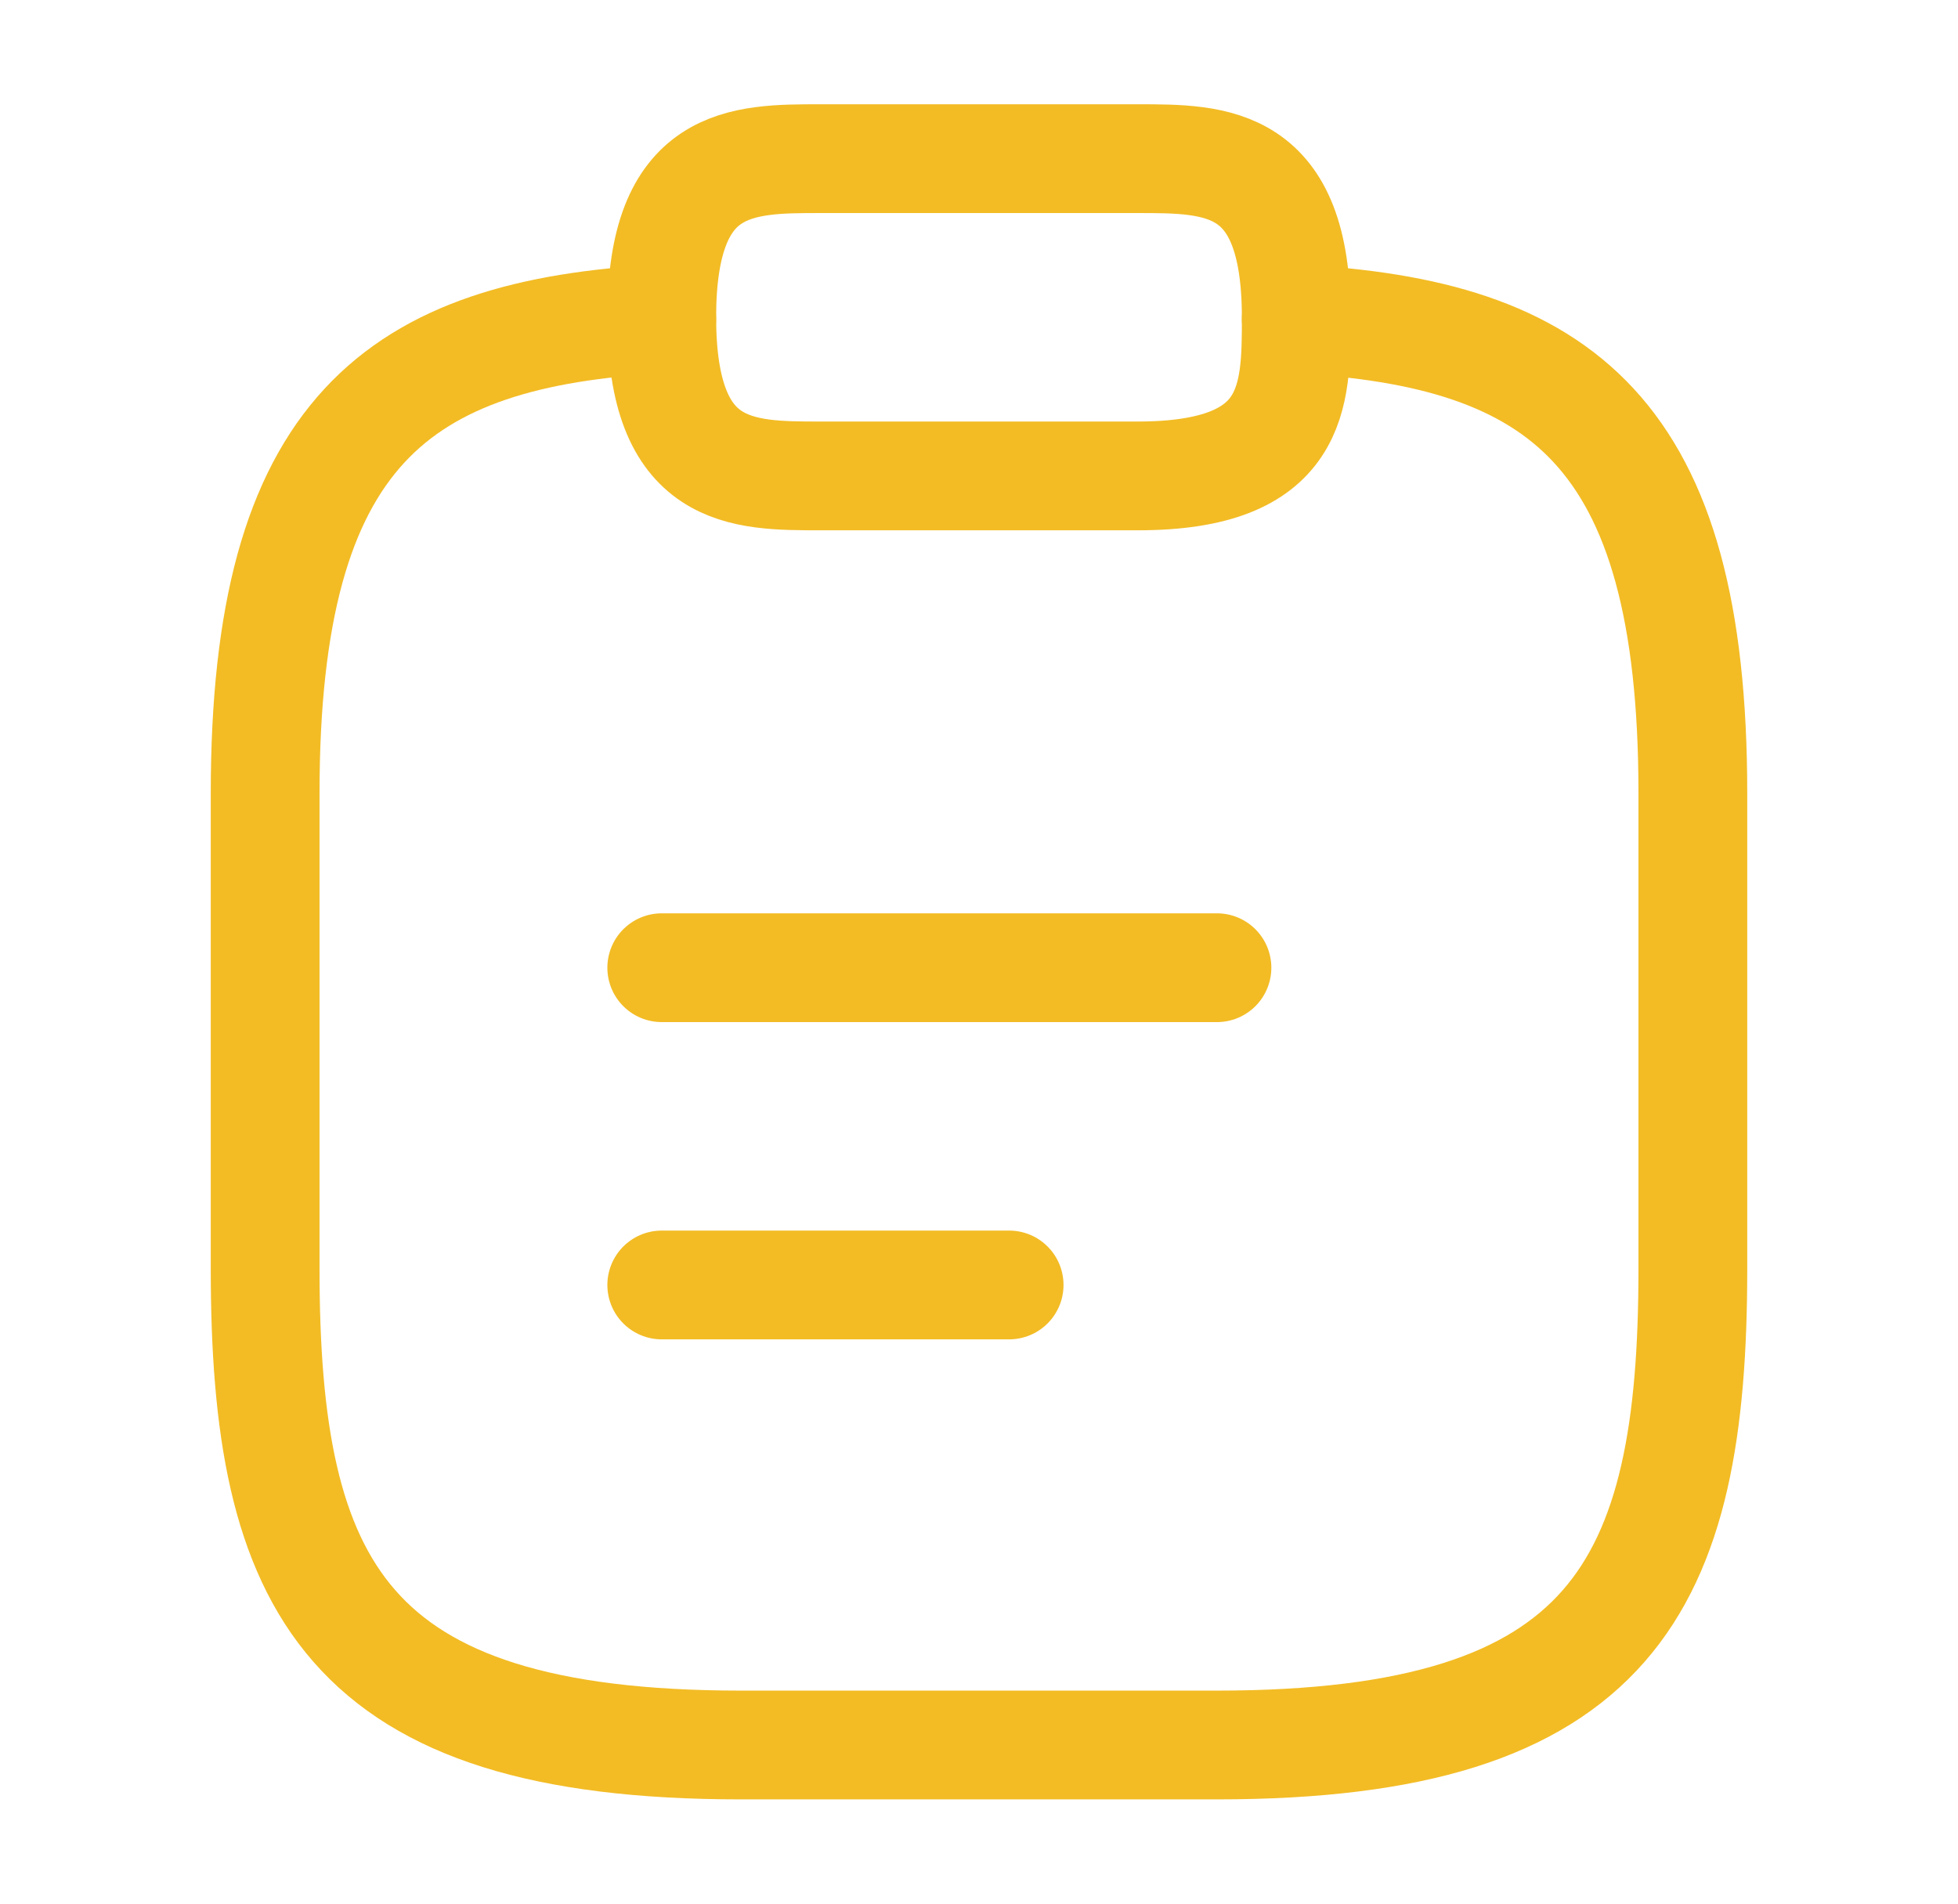
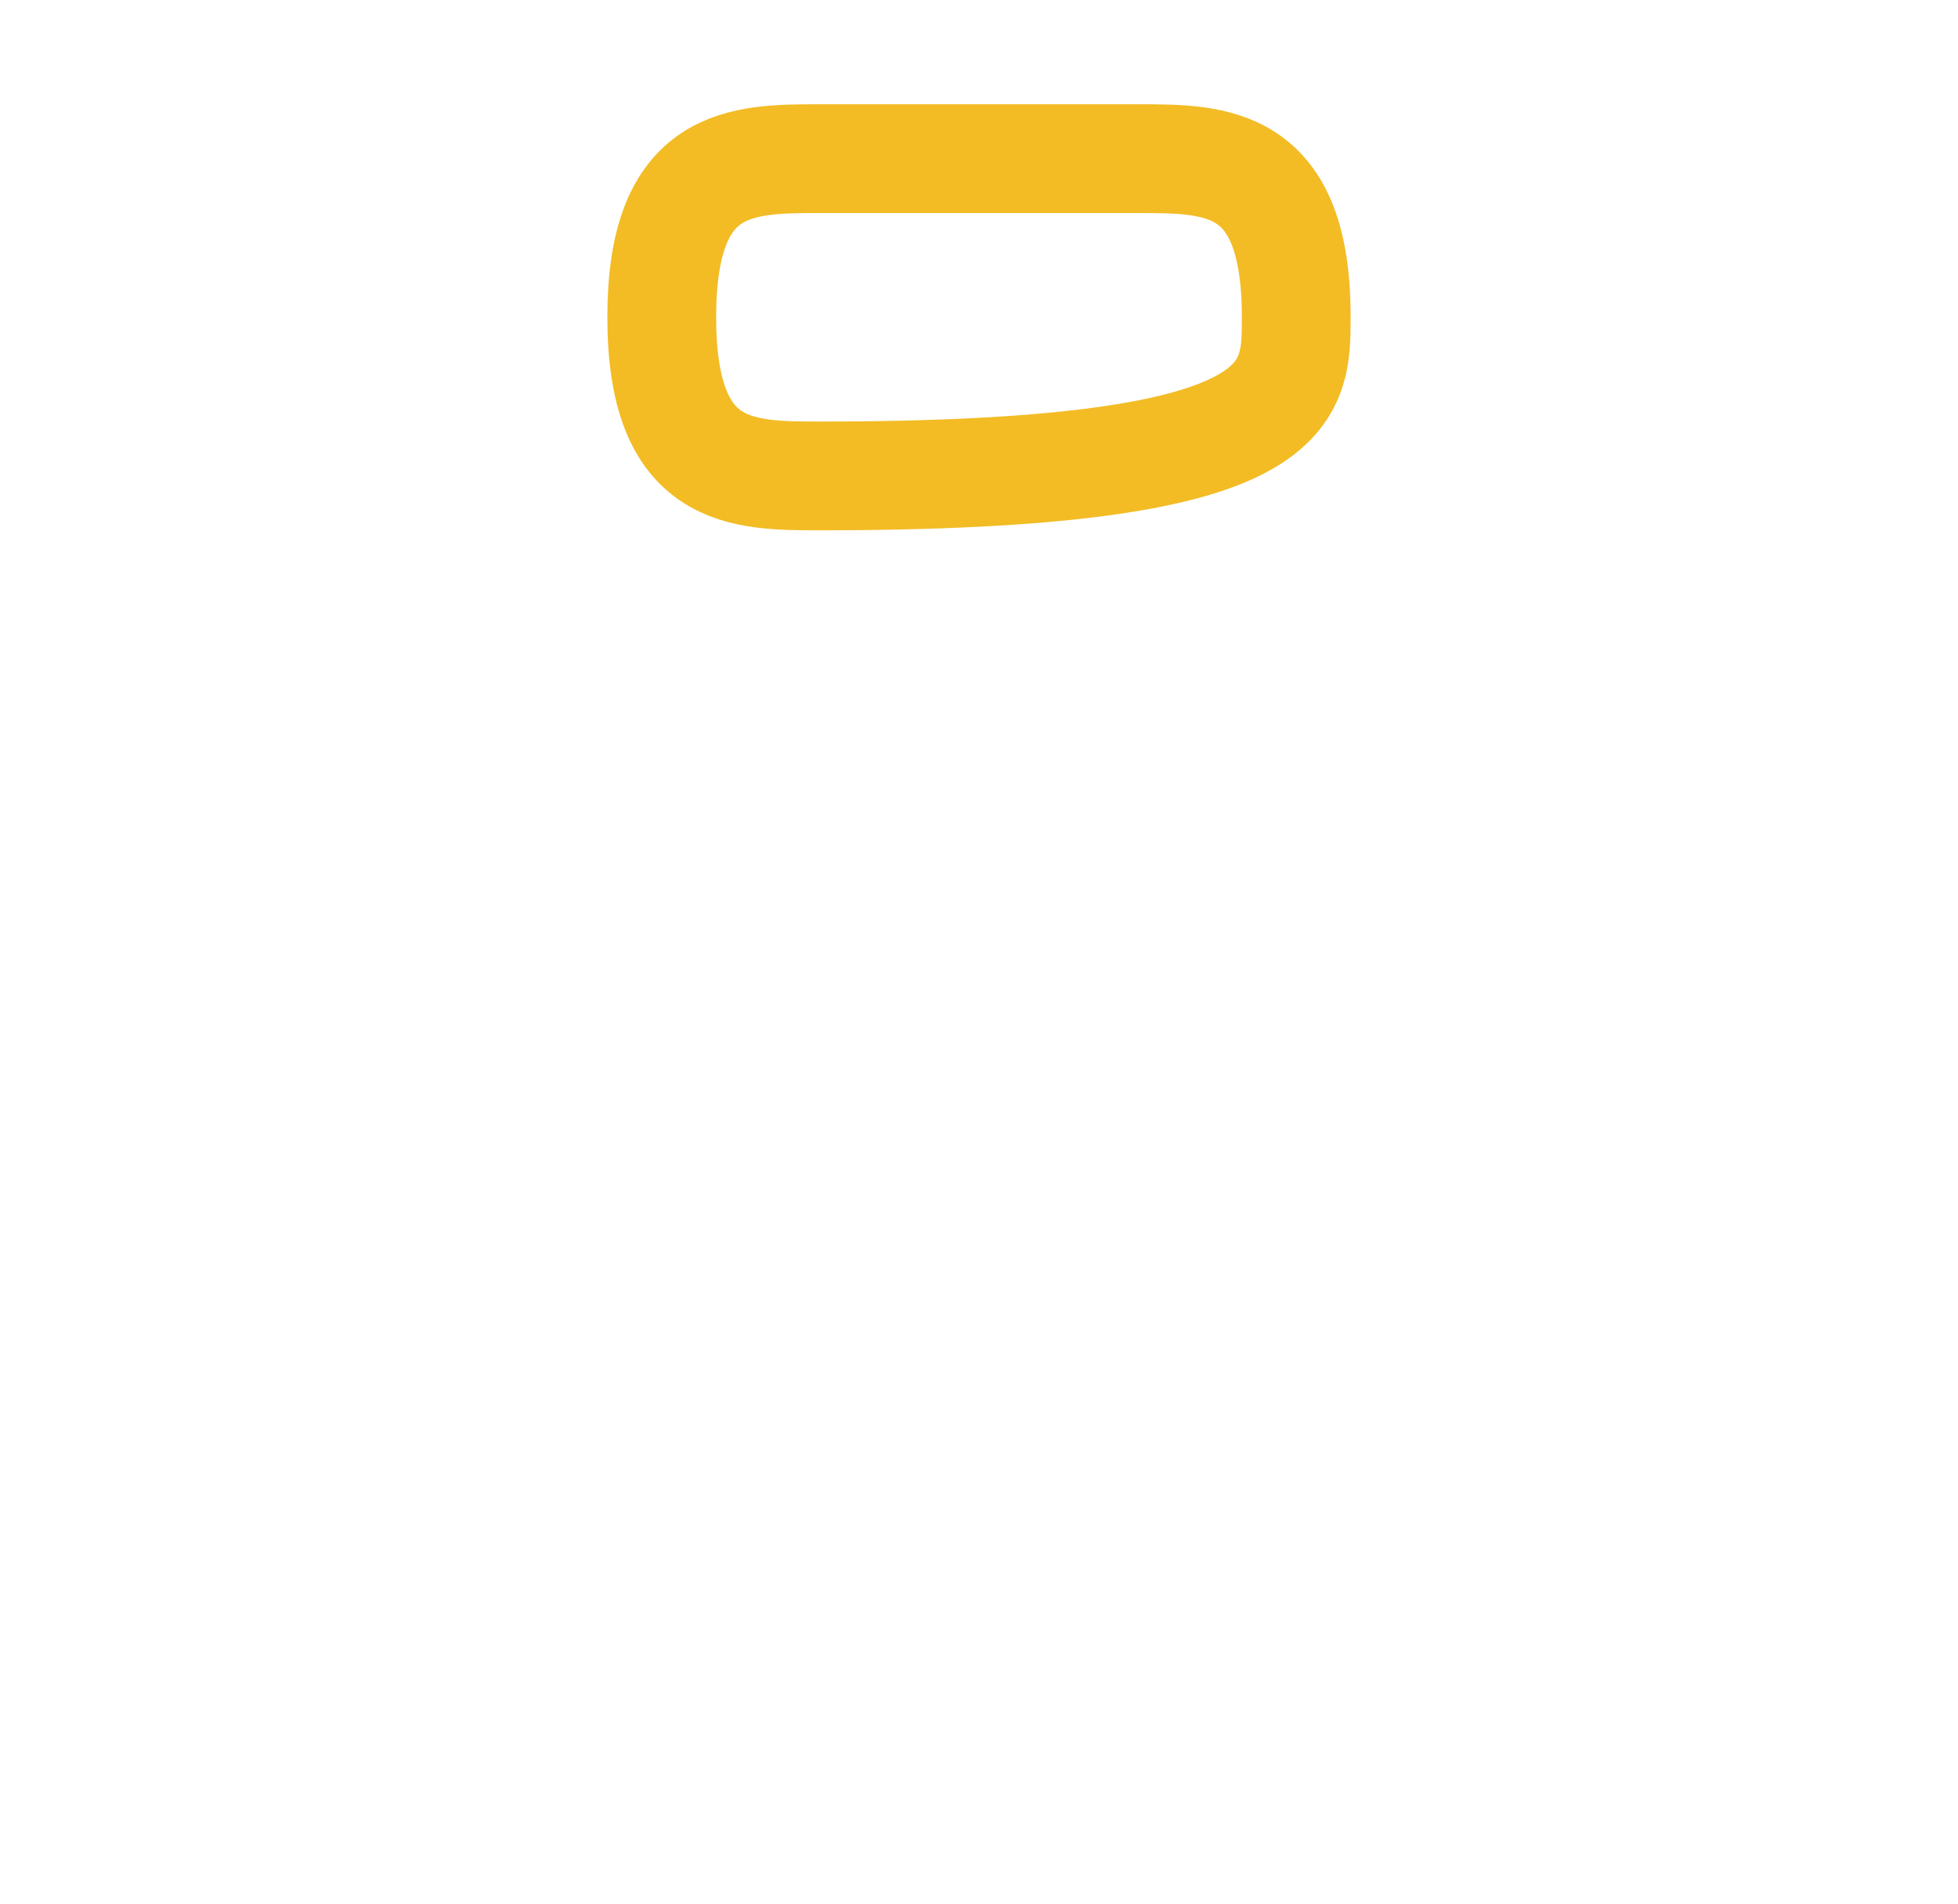
<svg xmlns="http://www.w3.org/2000/svg" width="36" height="35" viewBox="0 0 36 35" fill="none">
-   <path d="M12.167 17.792H22.375" stroke="#F3BC25" stroke-width="2" stroke-miterlimit="10" stroke-linecap="round" stroke-linejoin="round" />
-   <path d="M12.167 23.625H18.554" stroke="#F3BC25" stroke-width="2" stroke-miterlimit="10" stroke-linecap="round" stroke-linejoin="round" />
-   <path d="M15.083 8.75H20.917C23.833 8.75 23.833 7.292 23.833 5.833C23.833 2.917 22.375 2.917 20.917 2.917H15.083C13.625 2.917 12.167 2.917 12.167 5.833C12.167 8.75 13.625 8.75 15.083 8.75Z" stroke="#F3BC25" stroke-width="2" stroke-miterlimit="10" stroke-linecap="round" stroke-linejoin="round" />
-   <path d="M23.833 5.863C28.69 6.125 31.125 7.919 31.125 14.583V23.333C31.125 29.167 29.667 32.083 22.375 32.083H13.625C6.333 32.083 4.875 29.167 4.875 23.333V14.583C4.875 7.933 7.31 6.125 12.167 5.863" stroke="#F3BC25" stroke-width="2" stroke-miterlimit="10" stroke-linecap="round" stroke-linejoin="round" />
+   <path d="M15.083 8.75C23.833 8.75 23.833 7.292 23.833 5.833C23.833 2.917 22.375 2.917 20.917 2.917H15.083C13.625 2.917 12.167 2.917 12.167 5.833C12.167 8.75 13.625 8.75 15.083 8.75Z" stroke="#F3BC25" stroke-width="2" stroke-miterlimit="10" stroke-linecap="round" stroke-linejoin="round" />
</svg>